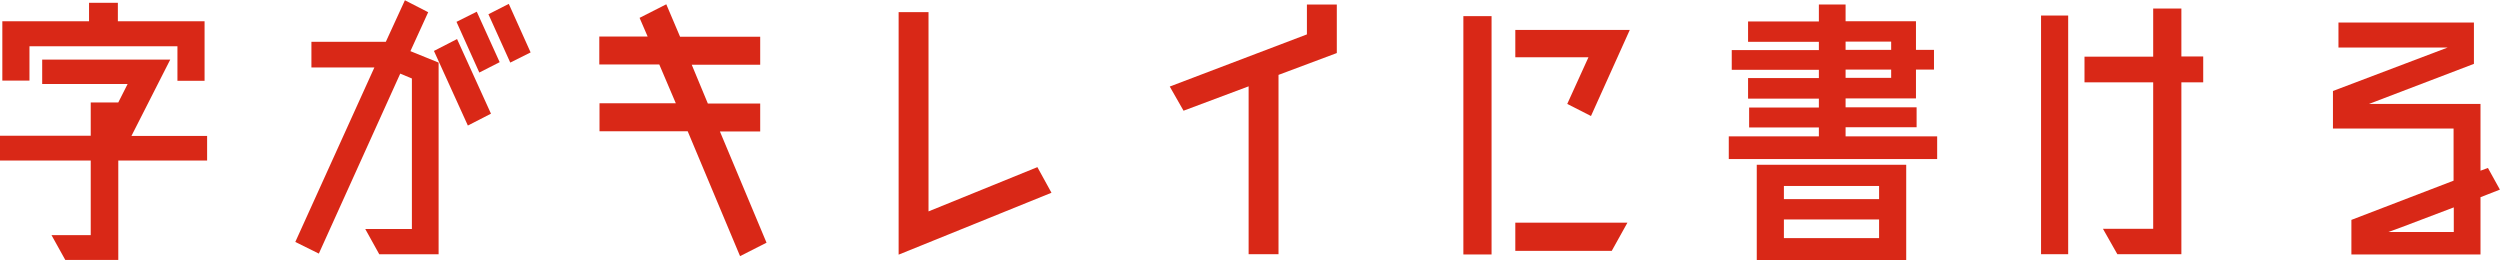
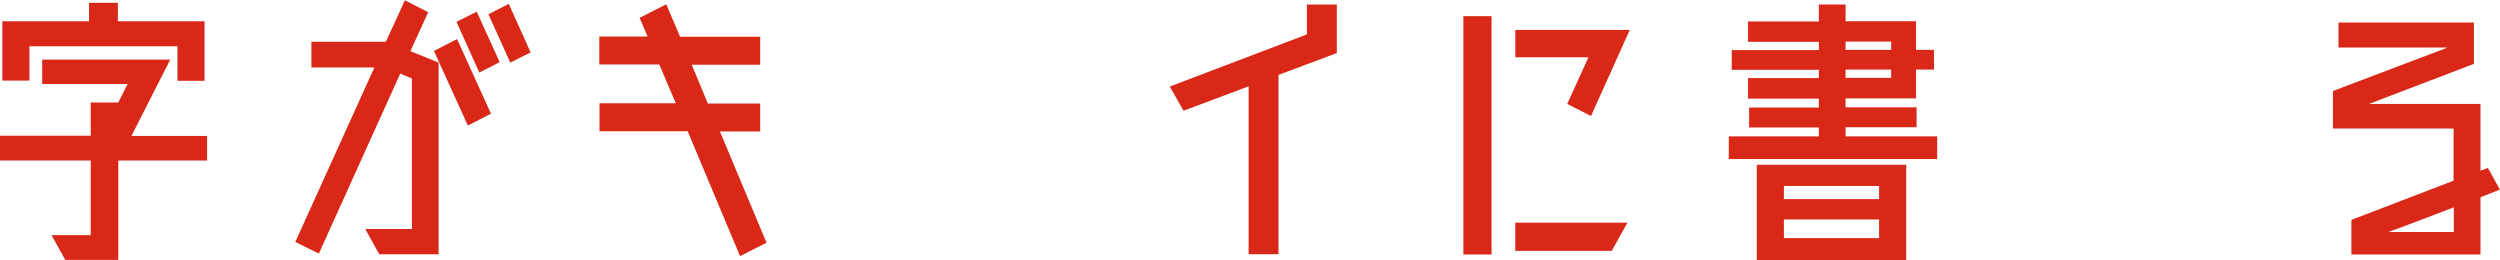
<svg xmlns="http://www.w3.org/2000/svg" id="b" width="41.6mm" height="4.33mm" viewBox="0 0 117.93 12.27">
  <defs>
    <style>.d{fill:#d92817;stroke-width:0px;}</style>
  </defs>
  <g id="c">
    <path class="d" d="M9.77,6.4v1.17h-4.19v4.69h-2.5l-.65-1.17h1.85v-3.52H0v-1.17h4.28v-1.57h1.3l.44-.87H1.99v-1.15h6.04l-1.83,3.6h3.57ZM1.39,2.17v1.63H.11V1h4.09V.13h1.36v.87h4.09v2.81h-1.28v-1.63H1.39Z" />
    <path class="d" d="M20.2.57l-.84,1.84,1.33.54v9.04h-2.8s-.66-1.19-.66-1.19h2.2V3.7l-.55-.23-3.84,8.49-1.11-.55,3.73-8.23h-2.97v-1.21h3.51l.9-1.96,1.11.57ZM20.47,2.4l1.09-.56,1.6,3.52-1.09.56-1.6-3.52ZM21.53,1.03l.96-.48,1.08,2.38-.96.49-1.08-2.4ZM24,.18l1.03,2.29-.96.48-1.03-2.28.96-.49Z" />
    <path class="d" d="M36.17,11.44l-1.26.64-2.47-5.89h-4.16v-1.32h3.6l-.78-1.83h-2.83v-1.32h2.28l-.38-.88,1.26-.64.65,1.53h3.78v1.32h-3.23l.76,1.83h2.47v1.32h-1.9l2.2,5.25Z" />
-     <path class="d" d="M48.94,7.89l.66,1.2-7.21,2.92V.57h1.41v9.4l5.14-2.09Z" />
    <path class="d" d="M63.06.21v2.29l-2.75,1.03v8.46h-1.41v-7.92l-3.07,1.15-.65-1.14,6.47-2.46V.21h1.41Z" />
    <path class="d" d="M70.36,12h-1.33V.76h1.33v11.23ZM71.47,1.41h5.41l-1.83,4.06-1.12-.57,1-2.2h-3.45v-1.29ZM76.77,10.5l-.74,1.33h-4.55v-1.33h5.3Z" />
    <path class="d" d="M87.06,6.43h4.32v1.07h-9.83v-1.07h4.25v-.42h-3.29v-.94h3.29v-.42h-3.34v-.97h3.34v-.39h-4.11v-.93h4.11v-.39h-3.34v-.96h3.34V.21h1.26v.79h3.32v1.35h.85v.93h-.85v1.36h-3.32v.42h3.35v.94h-3.35v.42ZM82.87,12.27v-4.5h7.05v4.5h-7.05ZM88.64,8.77h-4.49v.62h4.49v-.62ZM84.15,11.23h4.49v-.88h-4.49v.88ZM87.06,1.96v.39h2.15v-.39h-2.15ZM87.06,3.28v.39h2.15v-.39h-2.15Z" />
-     <path class="d" d="M96.28,12V.73h1.28v11.26h-1.28ZM103.93,2.67v1.21h-1.03v8.11h-3.02l-.68-1.2h2.37V3.88h-3.24v-1.21h3.24V.4h1.33v2.26h1.03Z" />
    <path class="d" d="M117.93,8.94l-.92.36v2.7h-6.09v-1.63l4.82-1.85v-2.46h-5.69v-1.77l5.41-2.05h-5.15v-1.18h6.39v1.95l-4.95,1.89h5.26v3.15l.35-.13.57,1.03ZM115.75,10.93v-1.15l-2.45.93-.63.23h3.08Z" />
  </g>
</svg>